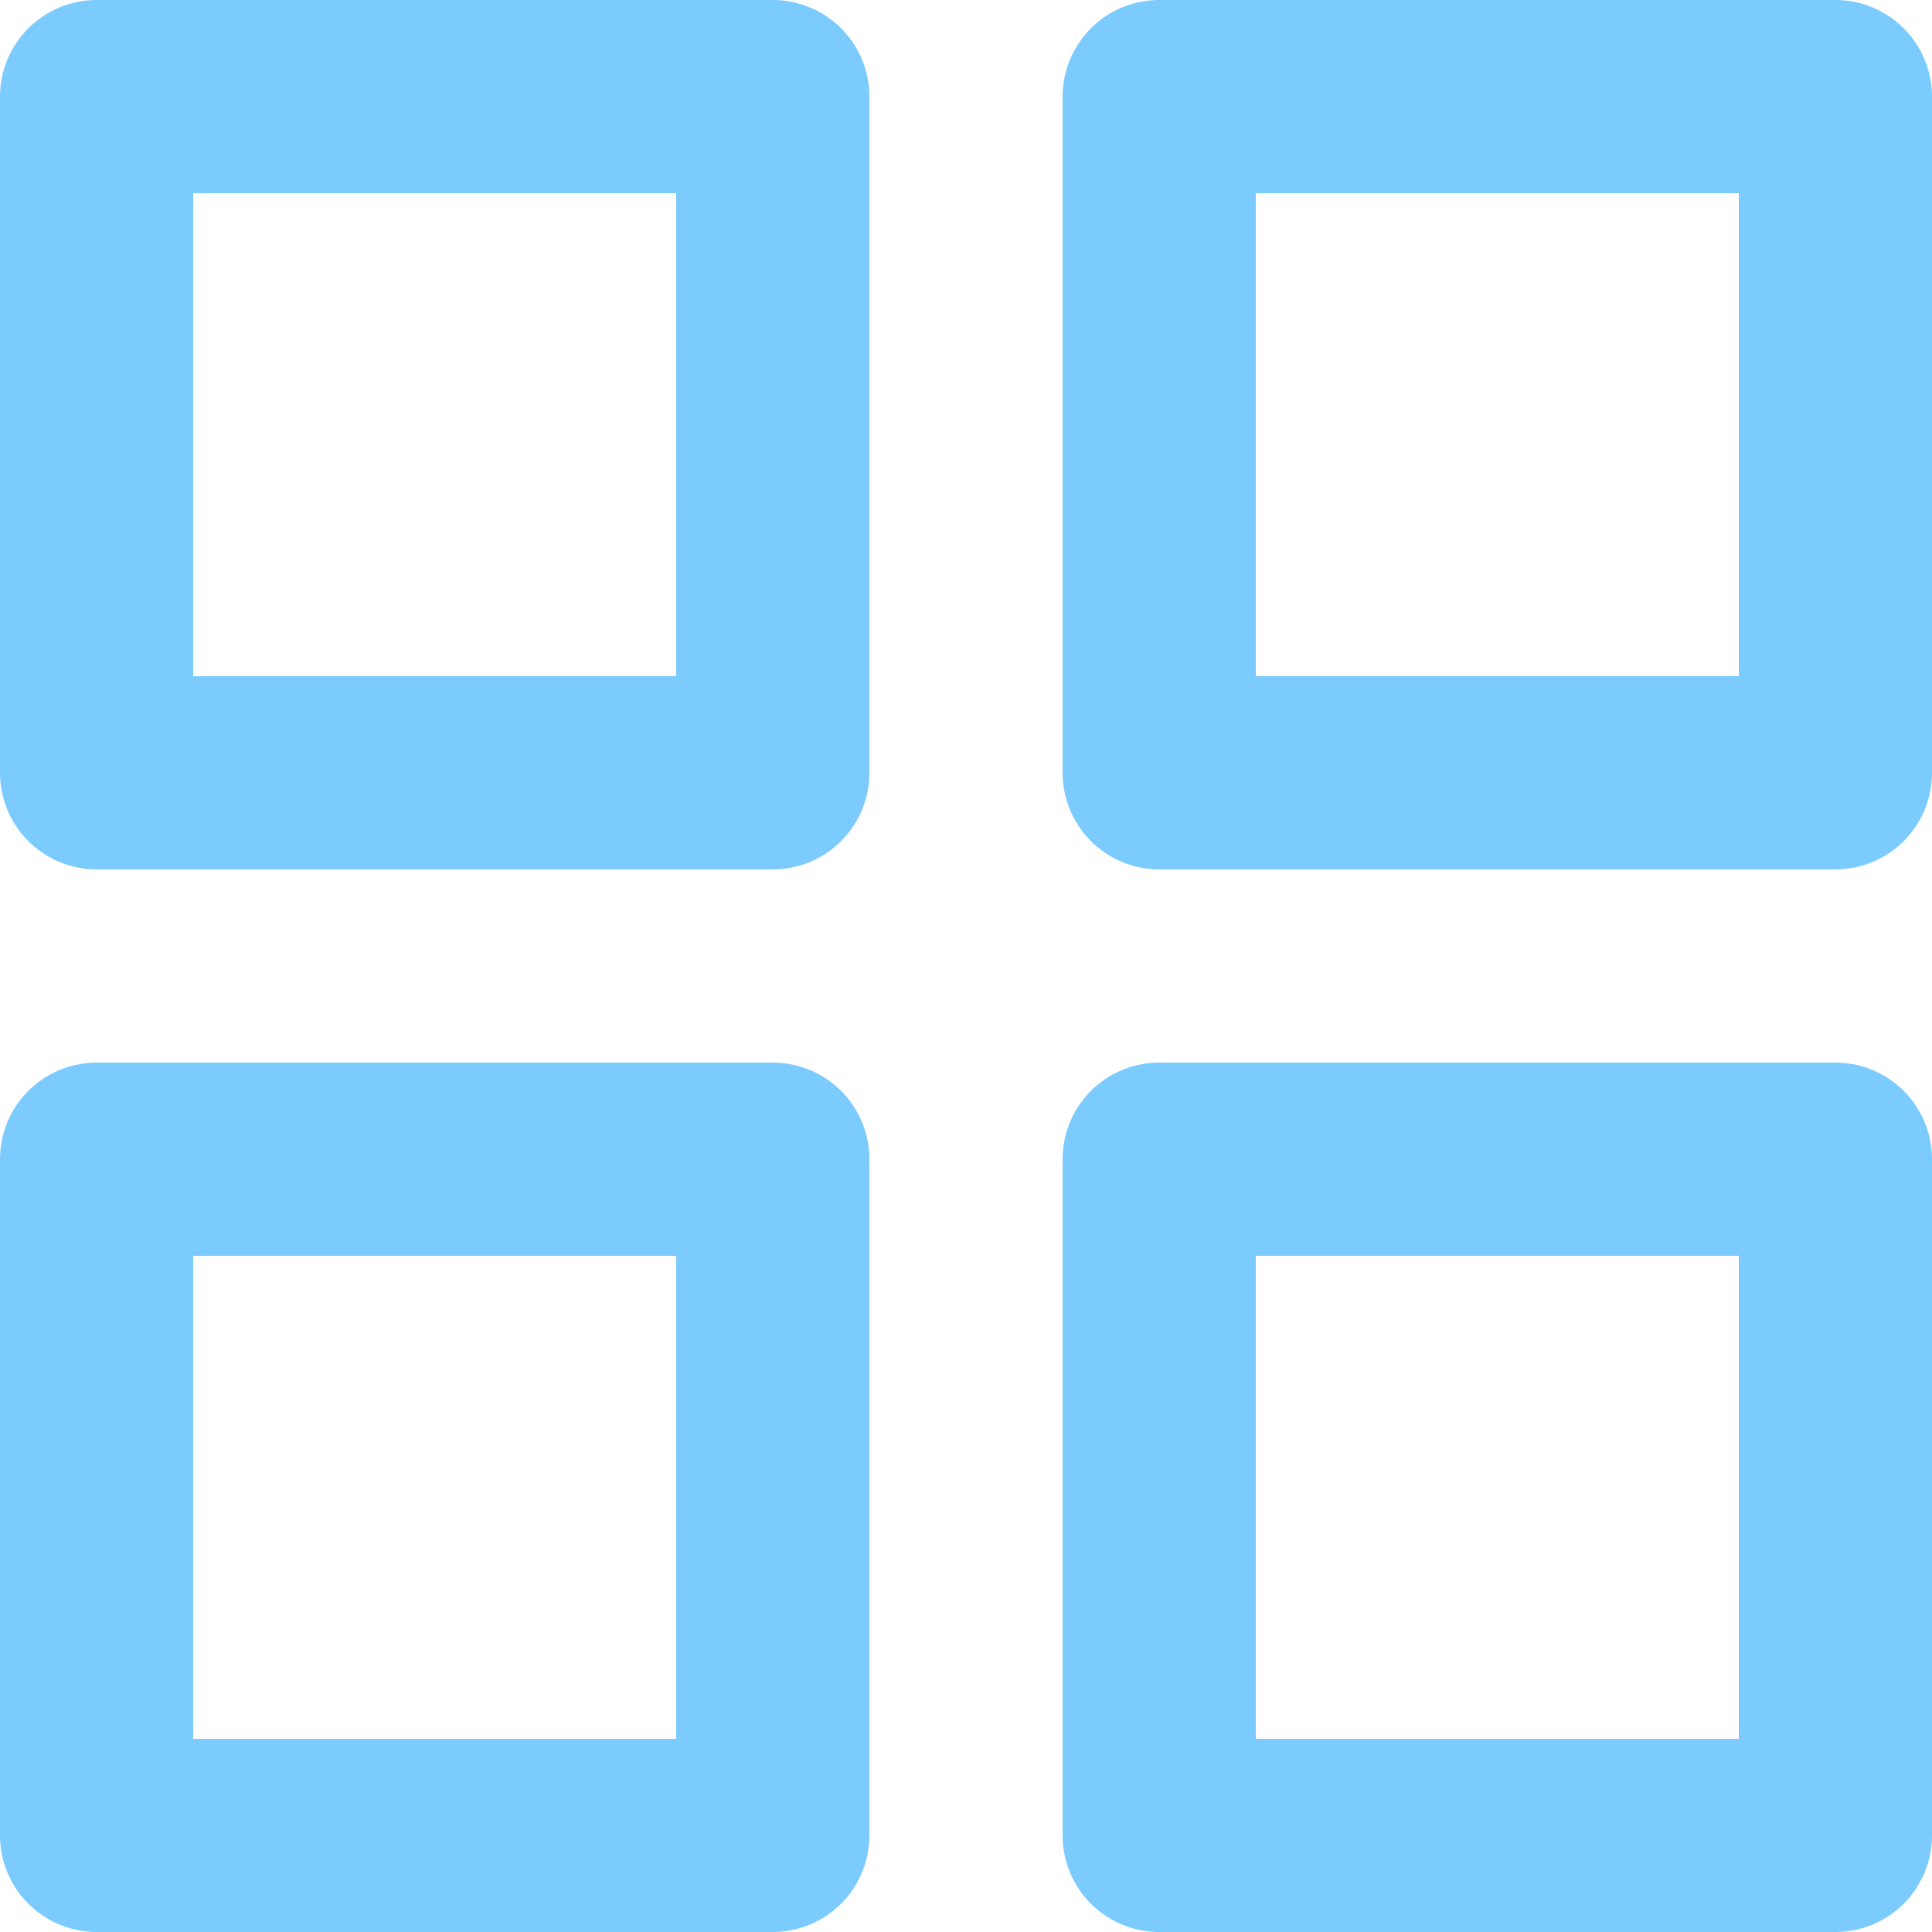
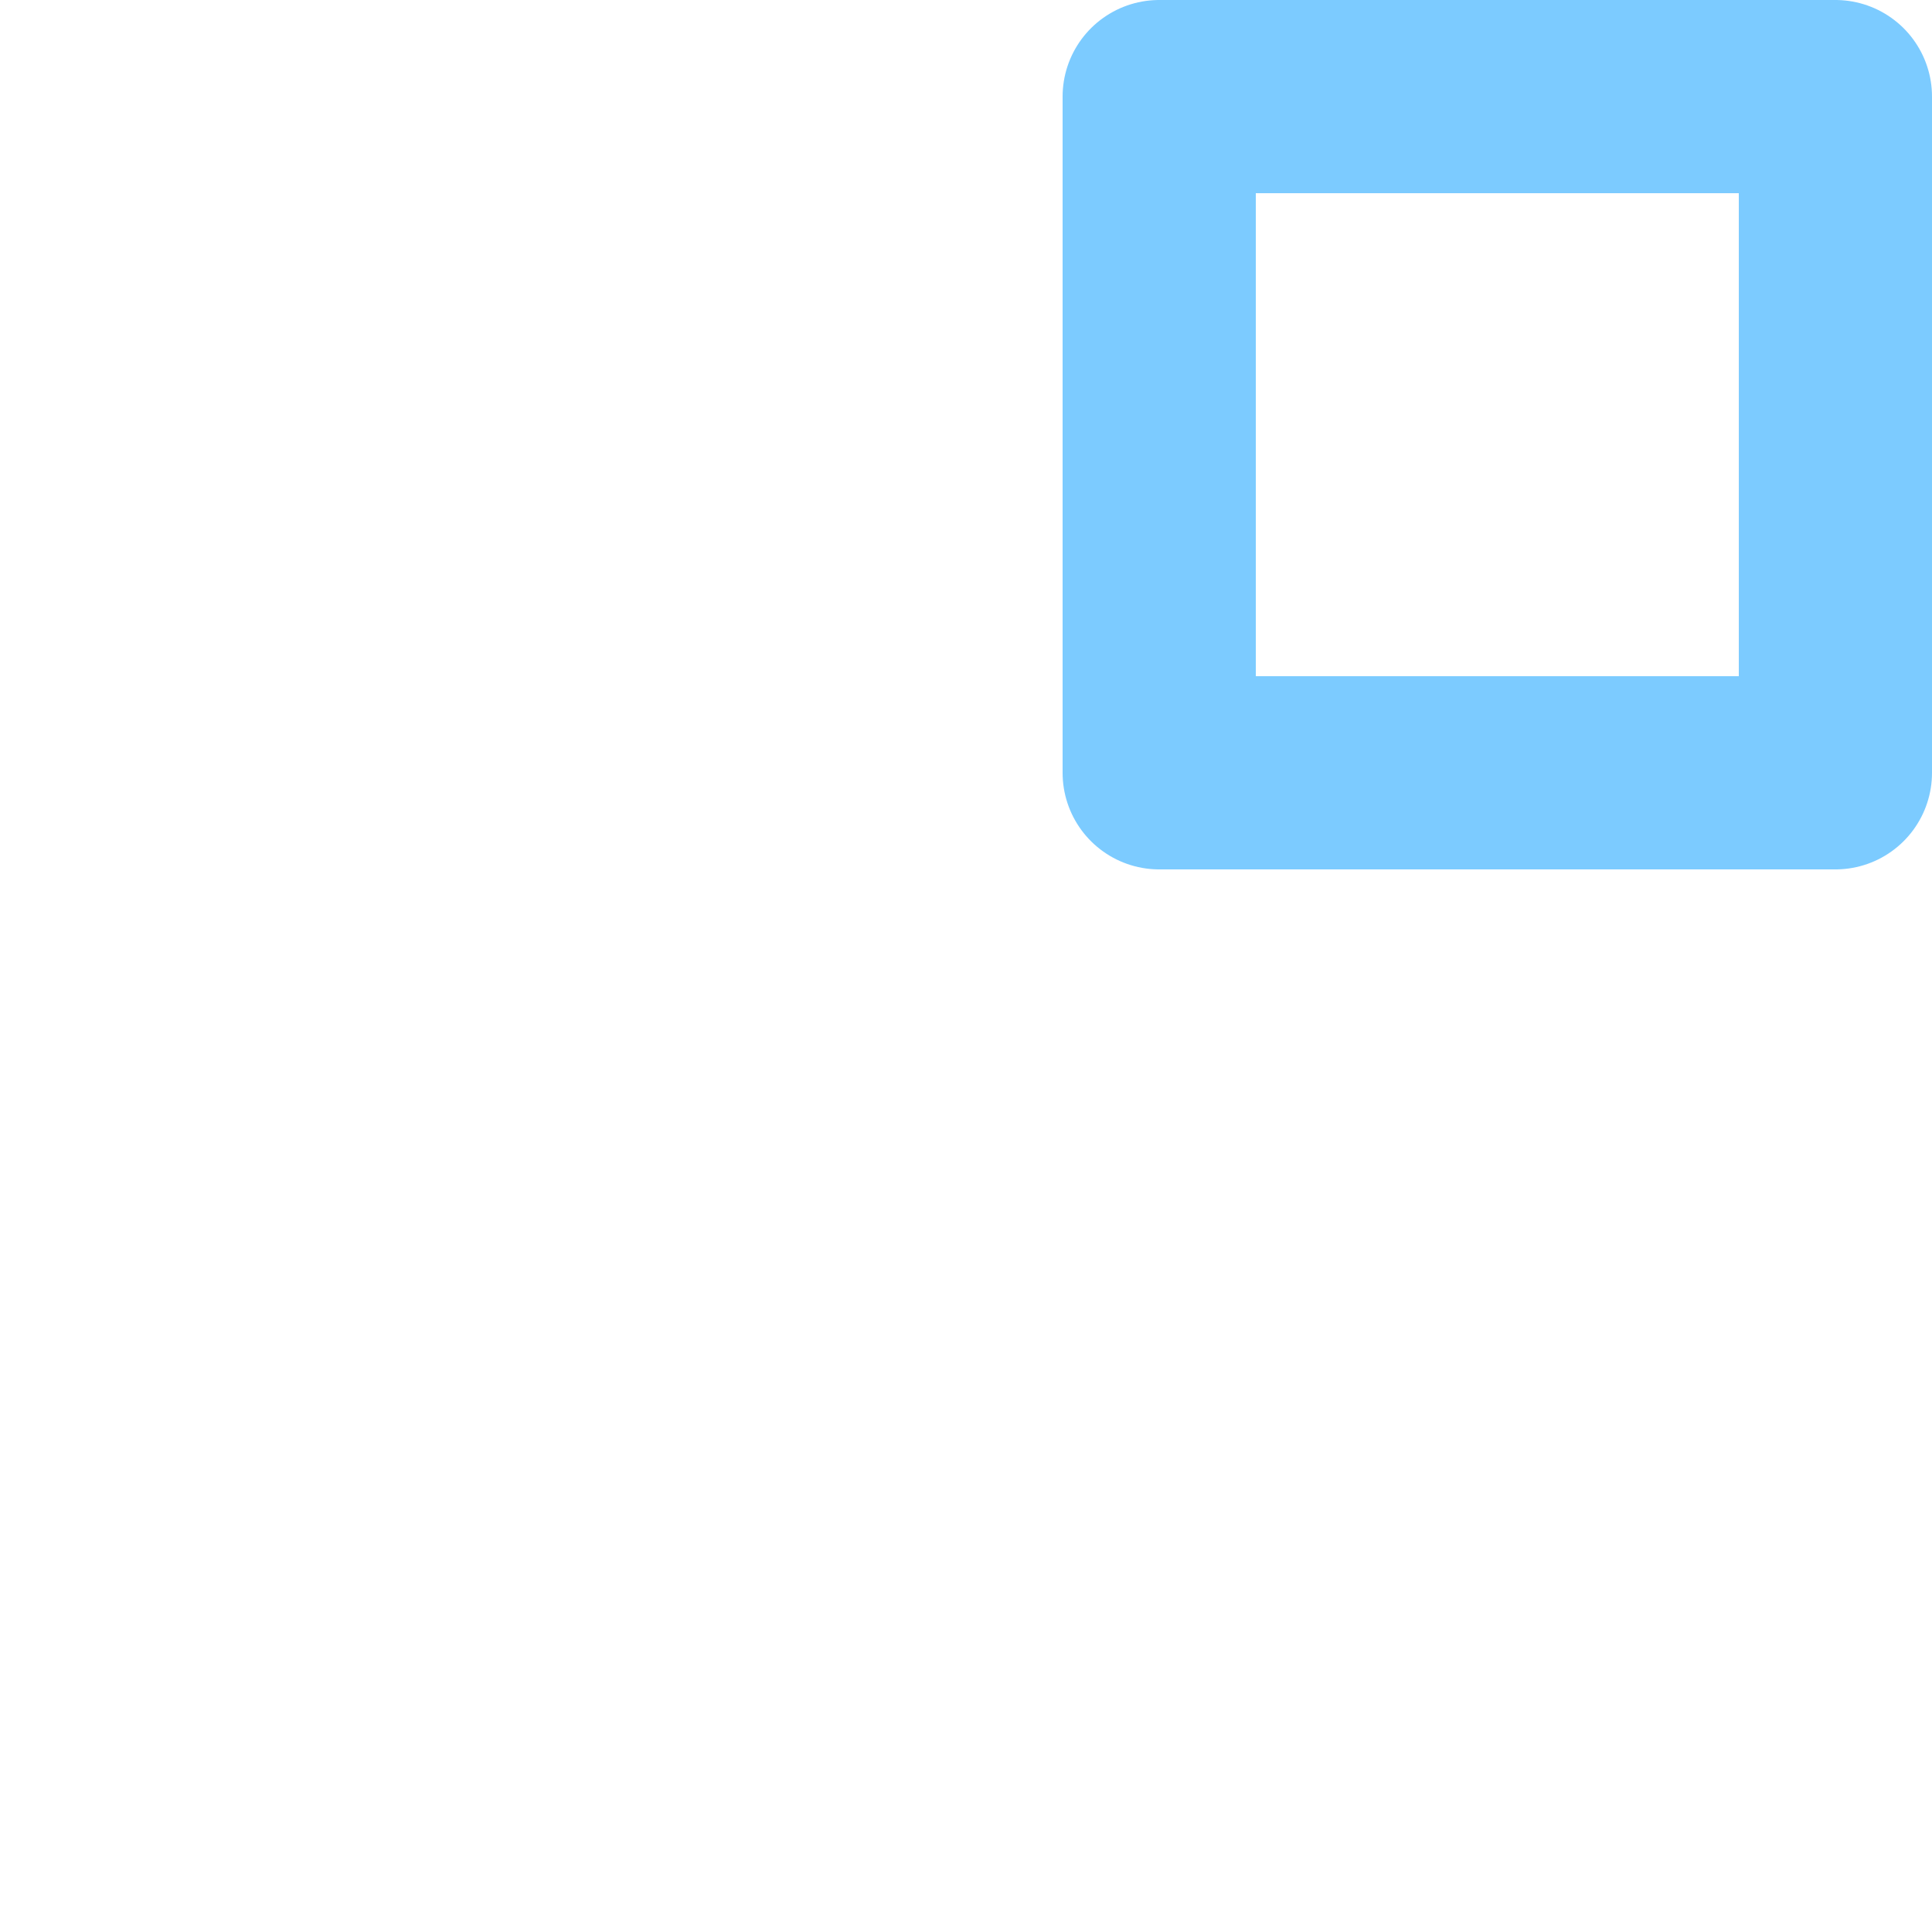
<svg xmlns="http://www.w3.org/2000/svg" width="20" height="20" viewBox="0 0 20 20" fill="none">
-   <path d="M8 1H1V8H8V1Z" stroke="#7CCBFF" stroke-width="2" stroke-linecap="round" stroke-linejoin="round" />
  <path d="M19 1H12V8H19V1Z" stroke="#7CCBFF" stroke-width="2" stroke-linecap="round" stroke-linejoin="round" />
-   <path d="M19 12H12V19H19V12Z" stroke="#7CCBFF" stroke-width="2" stroke-linecap="round" stroke-linejoin="round" />
-   <path d="M8 12H1V19H8V12Z" stroke="#7CCBFF" stroke-width="2" stroke-linecap="round" stroke-linejoin="round" />
</svg>